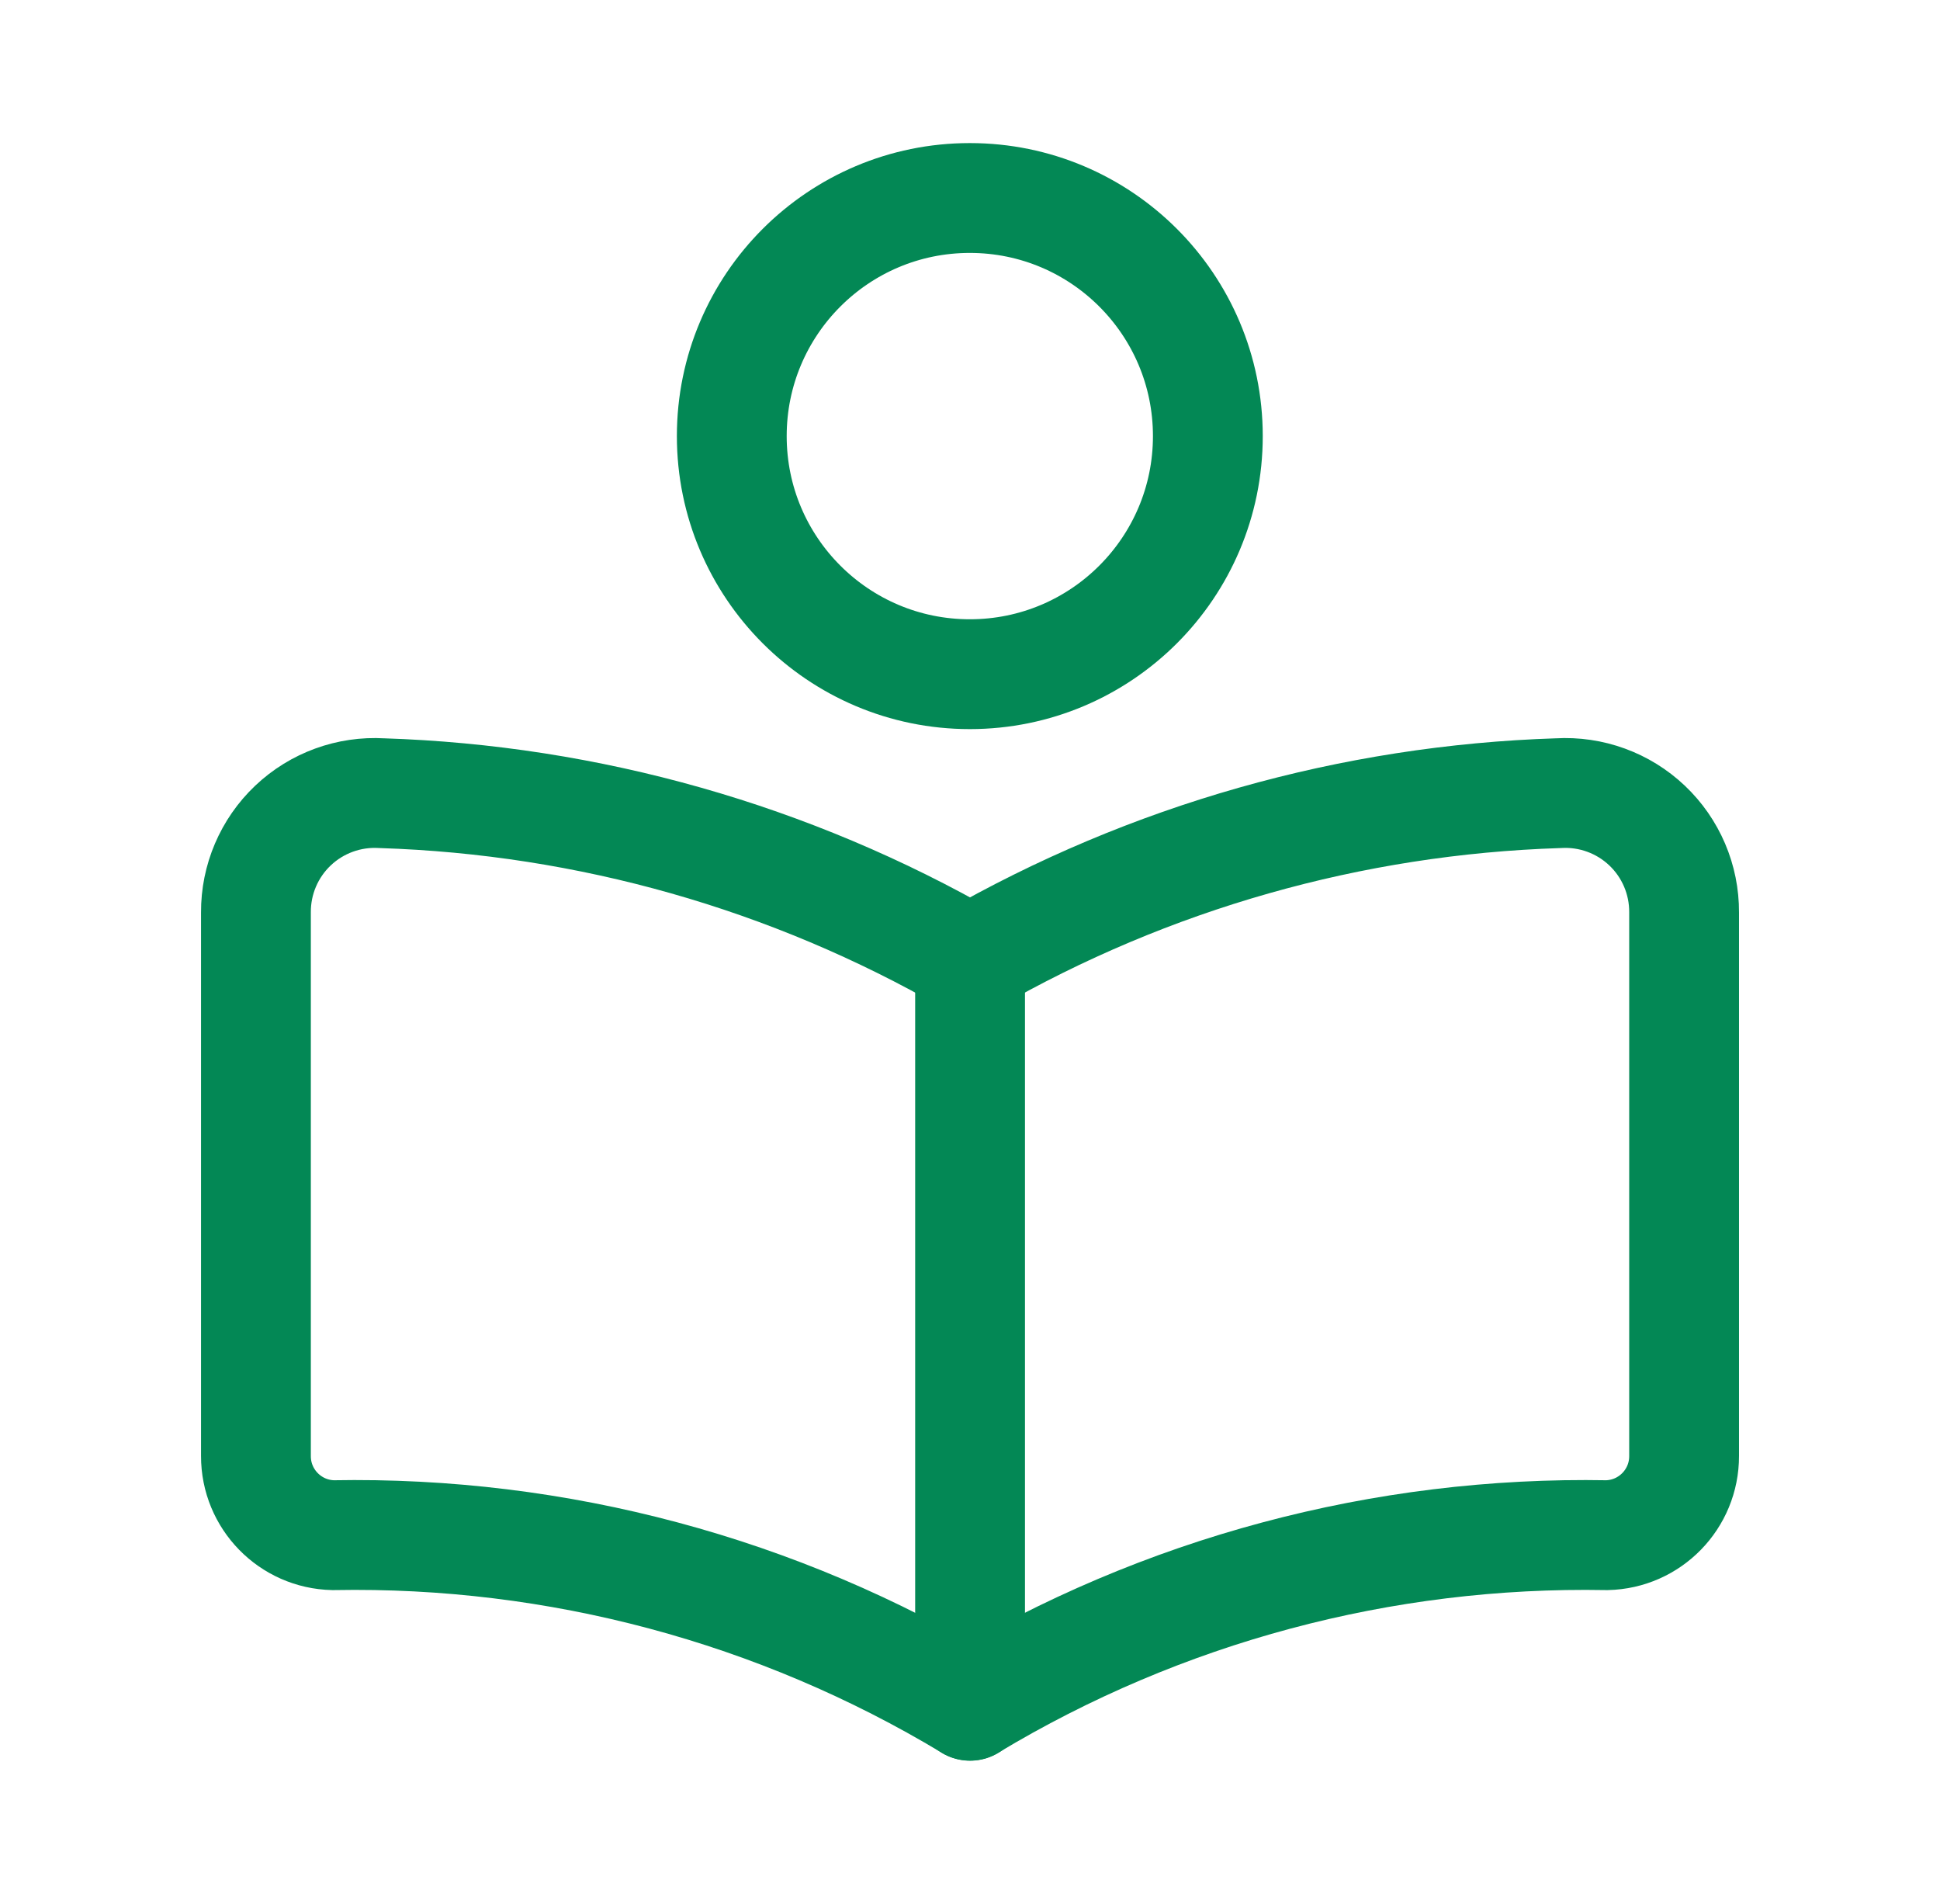
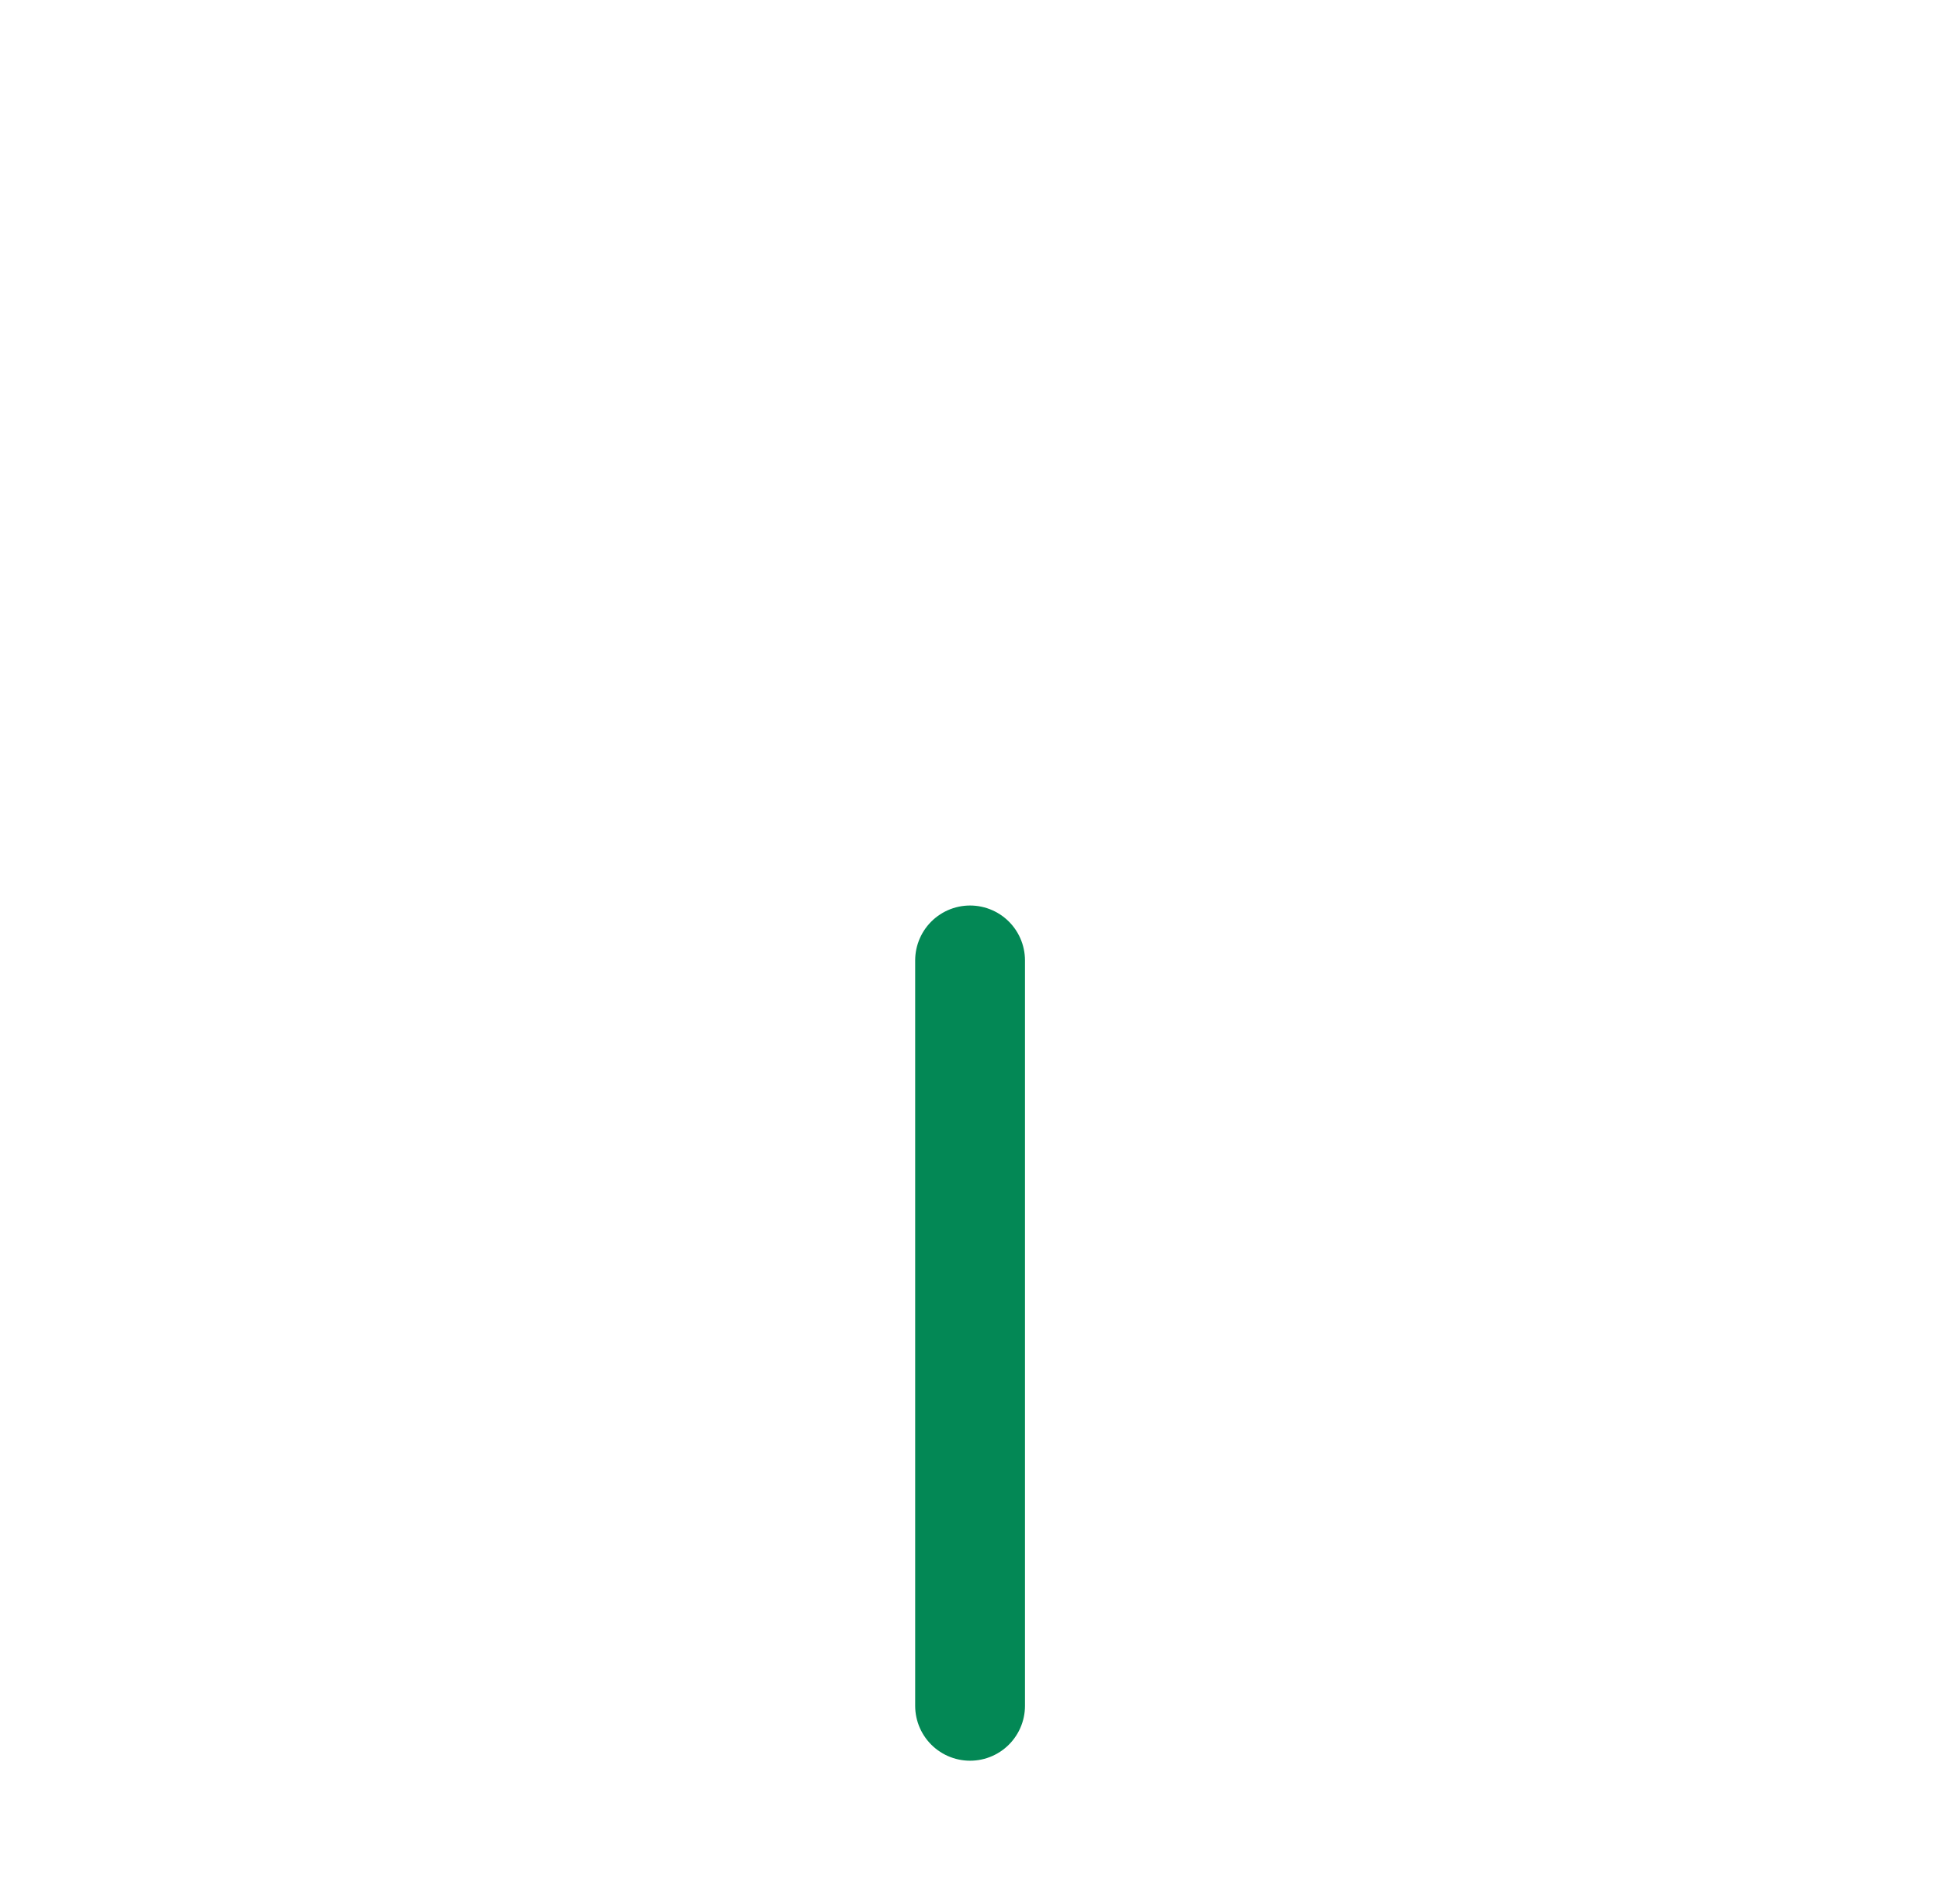
<svg xmlns="http://www.w3.org/2000/svg" width="53" height="52" viewBox="0 0 53 52" fill="none">
-   <path fill-rule="evenodd" clip-rule="evenodd" d="M46.009 24.921V39.767C46.012 40.943 45.073 41.905 43.897 41.93C37.776 41.817 31.747 43.43 26.5 46.586C21.254 43.43 15.225 41.817 9.104 41.93C7.928 41.905 6.989 40.943 6.992 39.767V24.921C6.987 24.024 7.353 23.165 8.004 22.548C8.655 21.931 9.533 21.611 10.428 21.664C16.079 21.844 21.598 23.411 26.5 26.228C31.402 23.411 36.922 21.844 42.573 21.664C43.468 21.611 44.346 21.931 44.997 22.548C45.648 23.165 46.014 24.024 46.009 24.921V24.921Z" stroke="#038855" stroke-width="3" stroke-linecap="round" stroke-linejoin="round" />
  <path d="M26.502 26.232V46.59" stroke="#038855" stroke-width="3" stroke-linecap="round" stroke-linejoin="round" />
-   <circle cx="26.495" cy="11.911" r="6.503" stroke="#038855" stroke-width="3" stroke-linecap="round" stroke-linejoin="round" />
</svg>